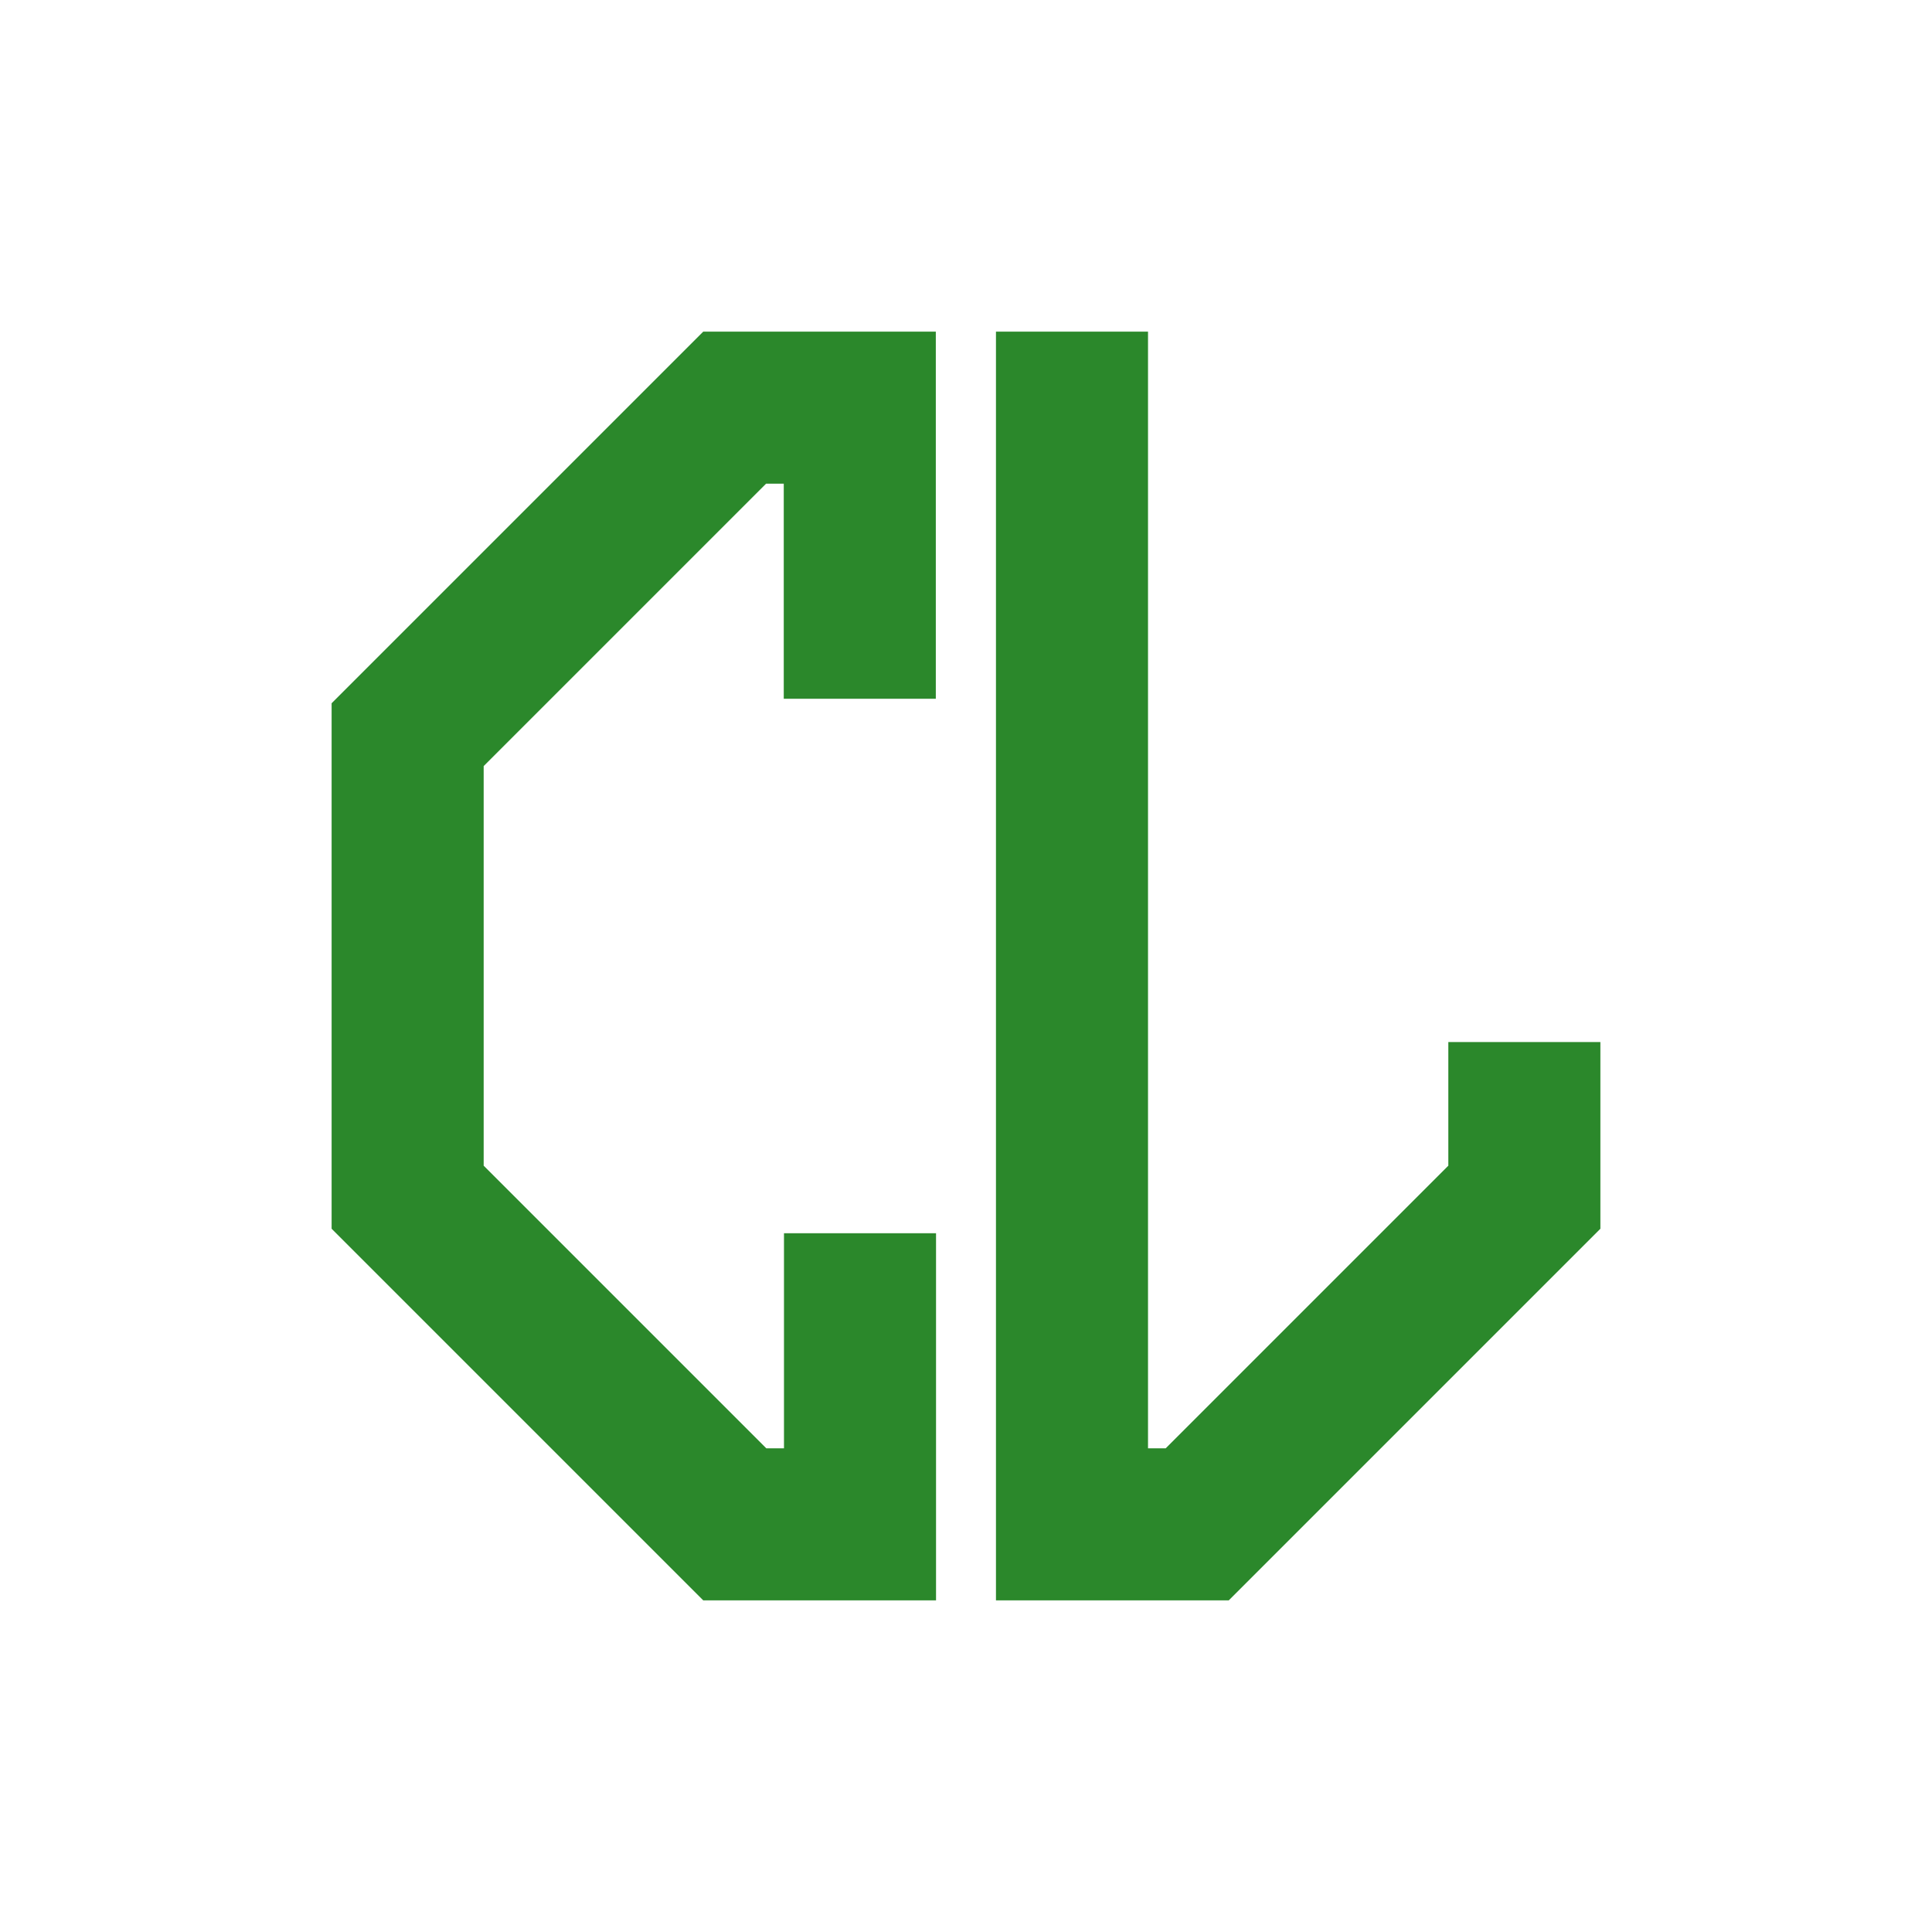
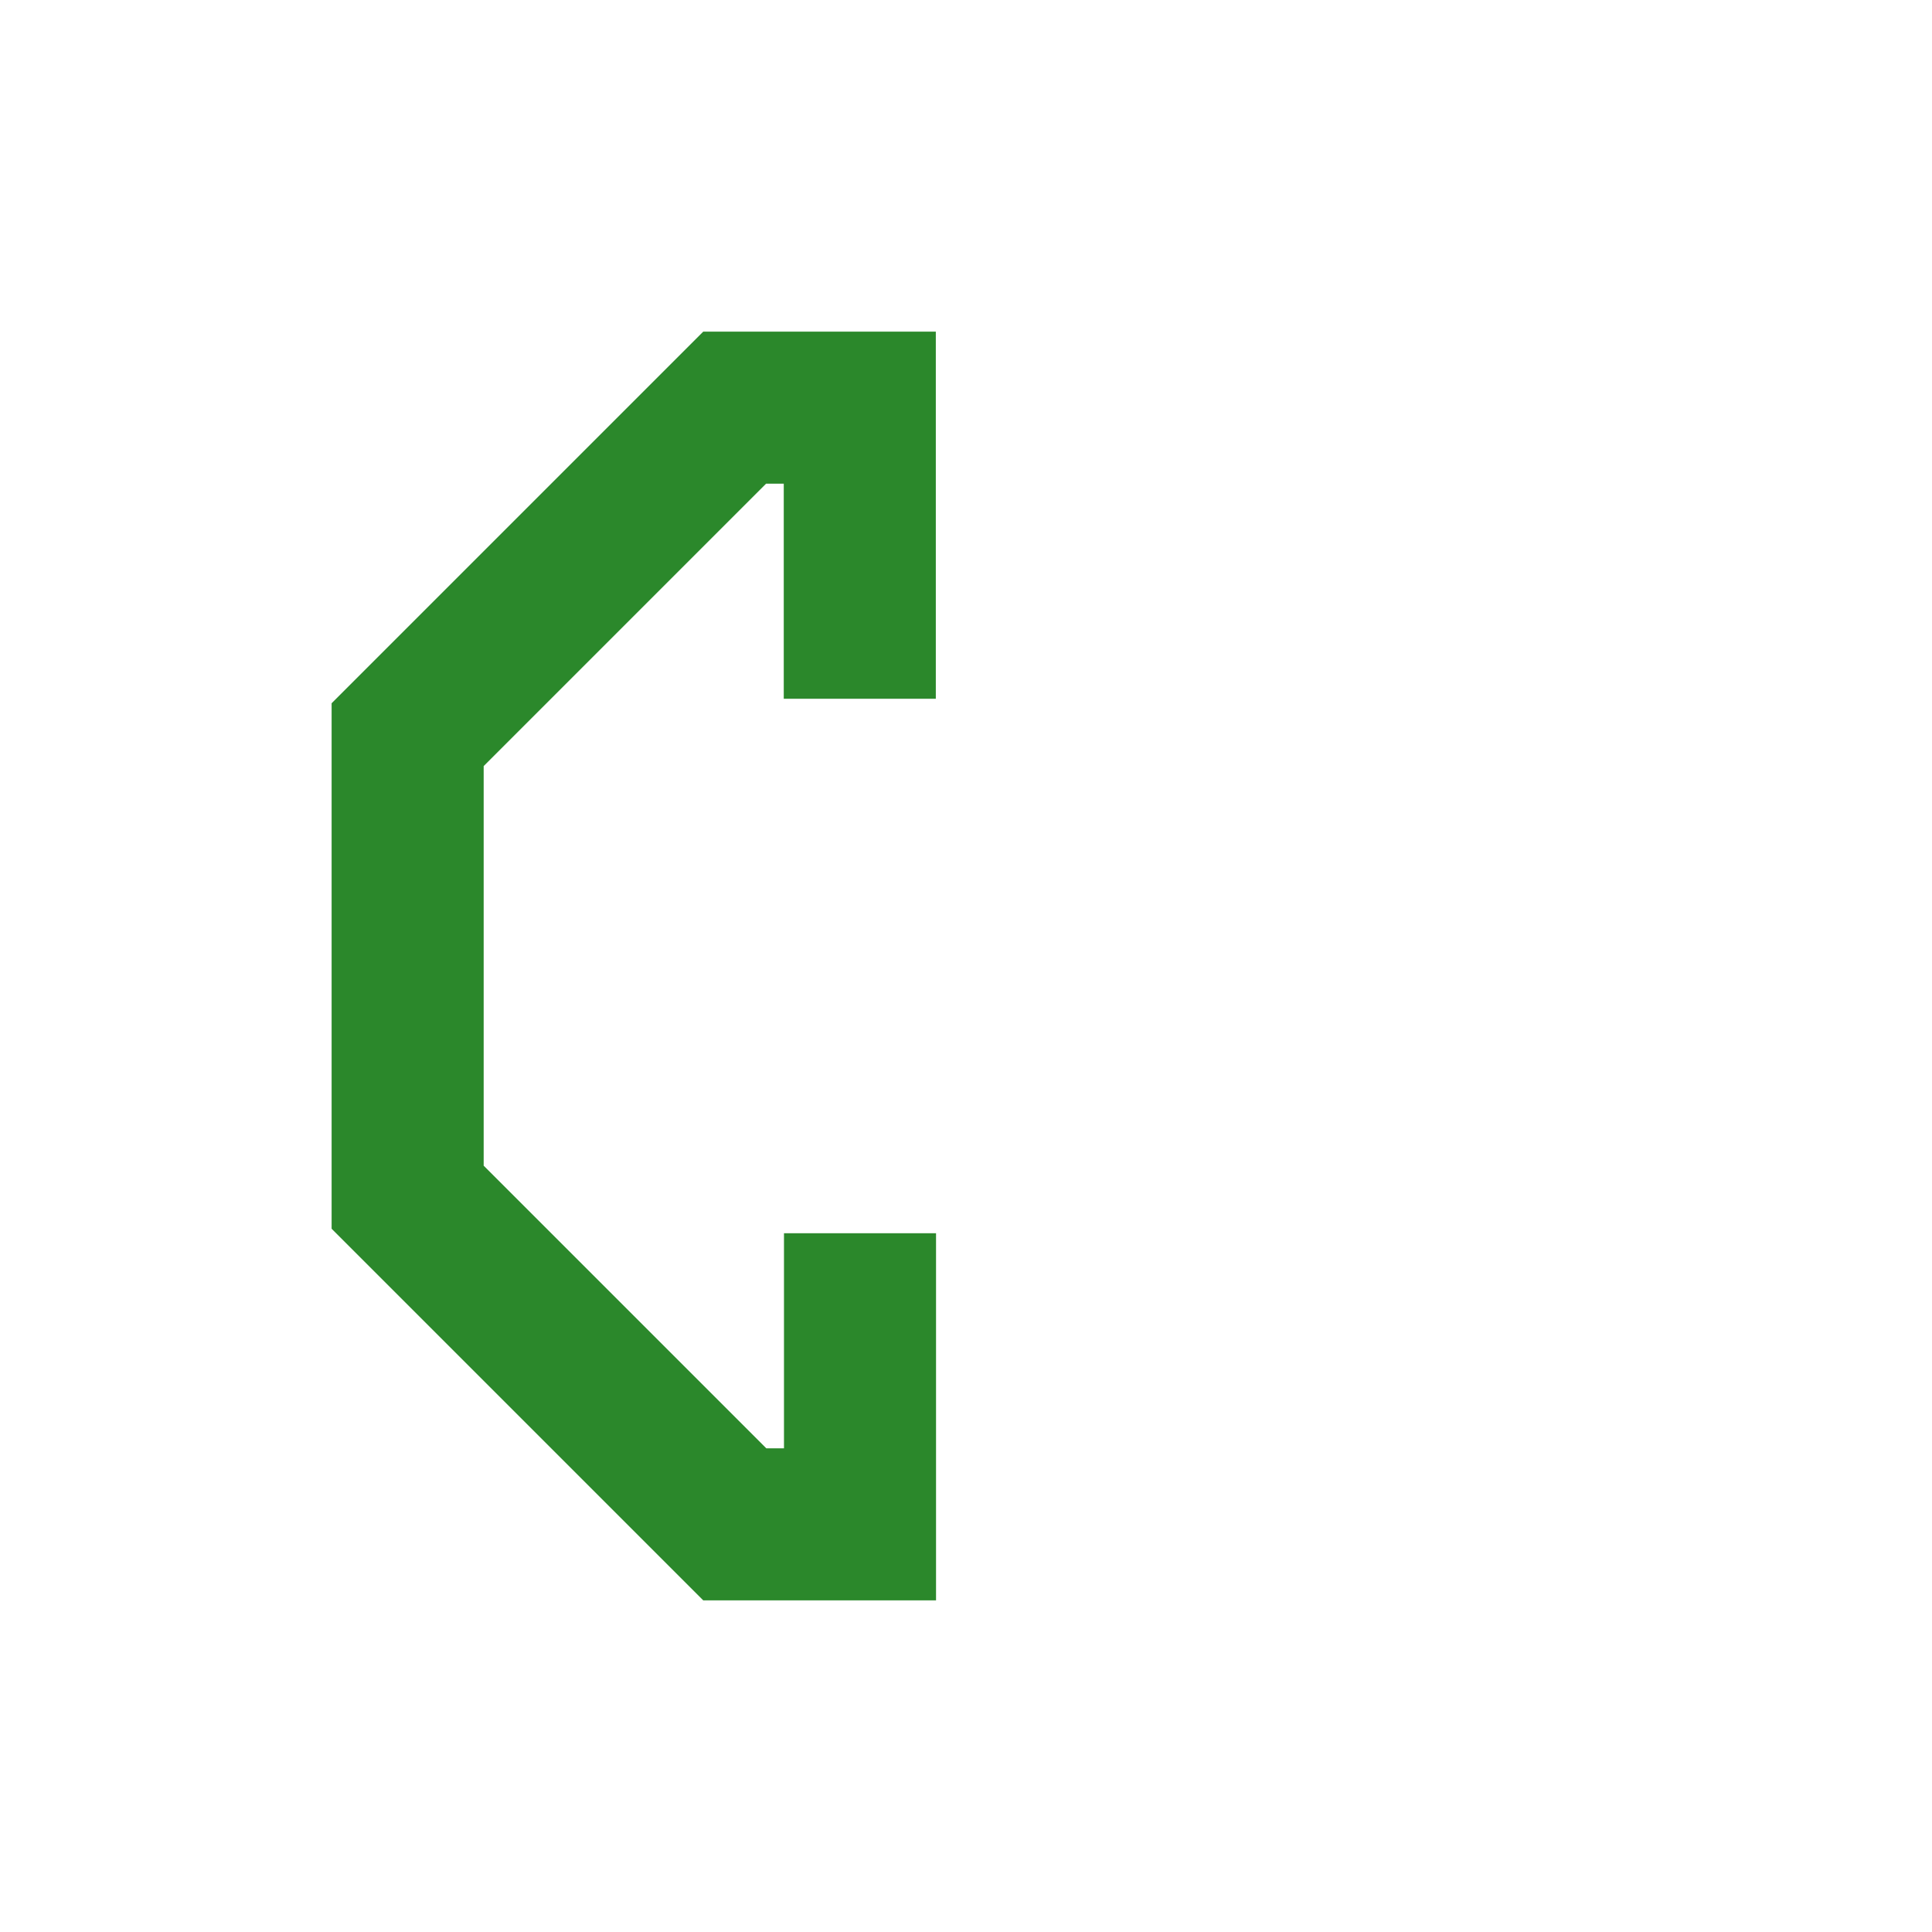
<svg xmlns="http://www.w3.org/2000/svg" x="0px" y="0px" viewBox="0 0 864 864" enable-background="new 0 0 864 864">
  <style>.ls0{fill:#2b882b}</style>
  <g>
    <path class="ls0" d="M314.5,148.3L148.3,314.5c0,1.7,0,232.9,0,235l166.2,166.2c10.9,0,87.3,0,104.1,0c0-7.2,0-157.3,0-164.2h-68 v96.2h-7.9L216.3,521.3c0-6.1,0-164.2,0-178.7l126.3-126.3h7.9v96.2h68c0-6.9,0-157,0-164.2C392.8,148.3,332.5,148.3,314.5,148.3z" />
-     <path class="ls0" d="M647.7,521.3L521.3,647.7h-7.9c0-5.8,0-486.3,0-499.4h-68c0,12.6,0,562.6,0,567.4c25.8,0,86.1,0,104.1,0 l166.2-166.2V466h-68V521.3z" />
  </g>
</svg>